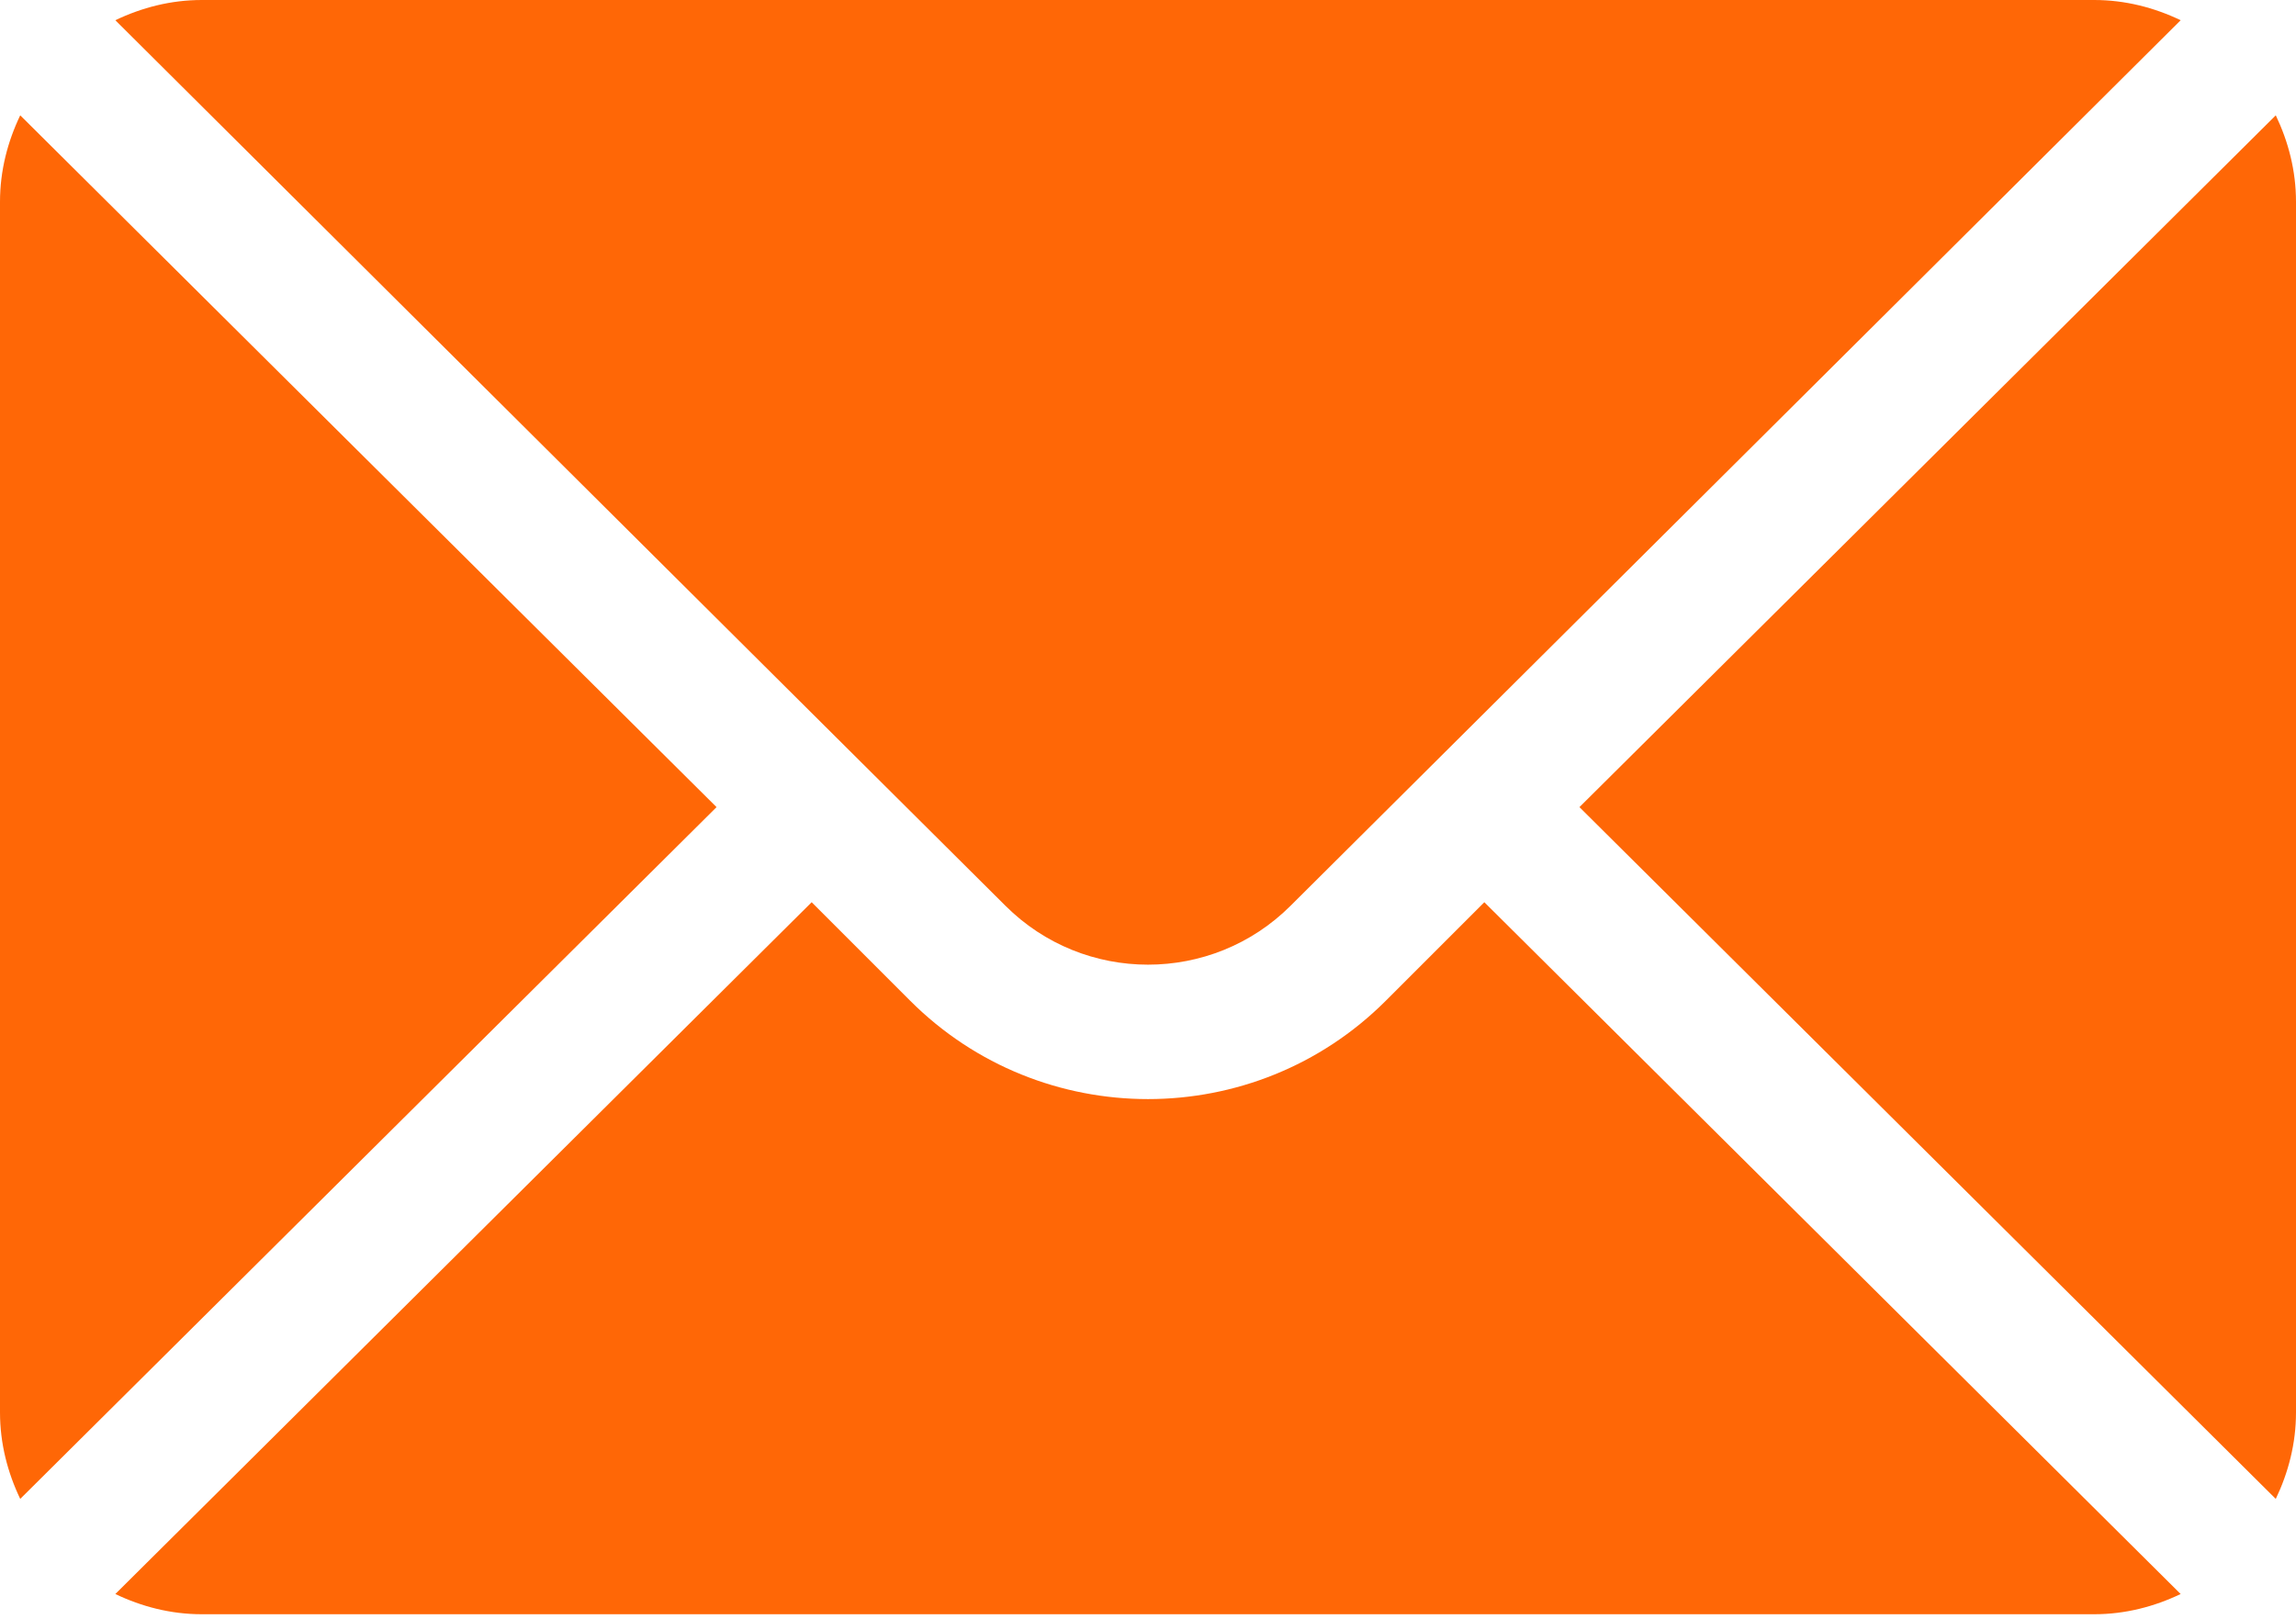
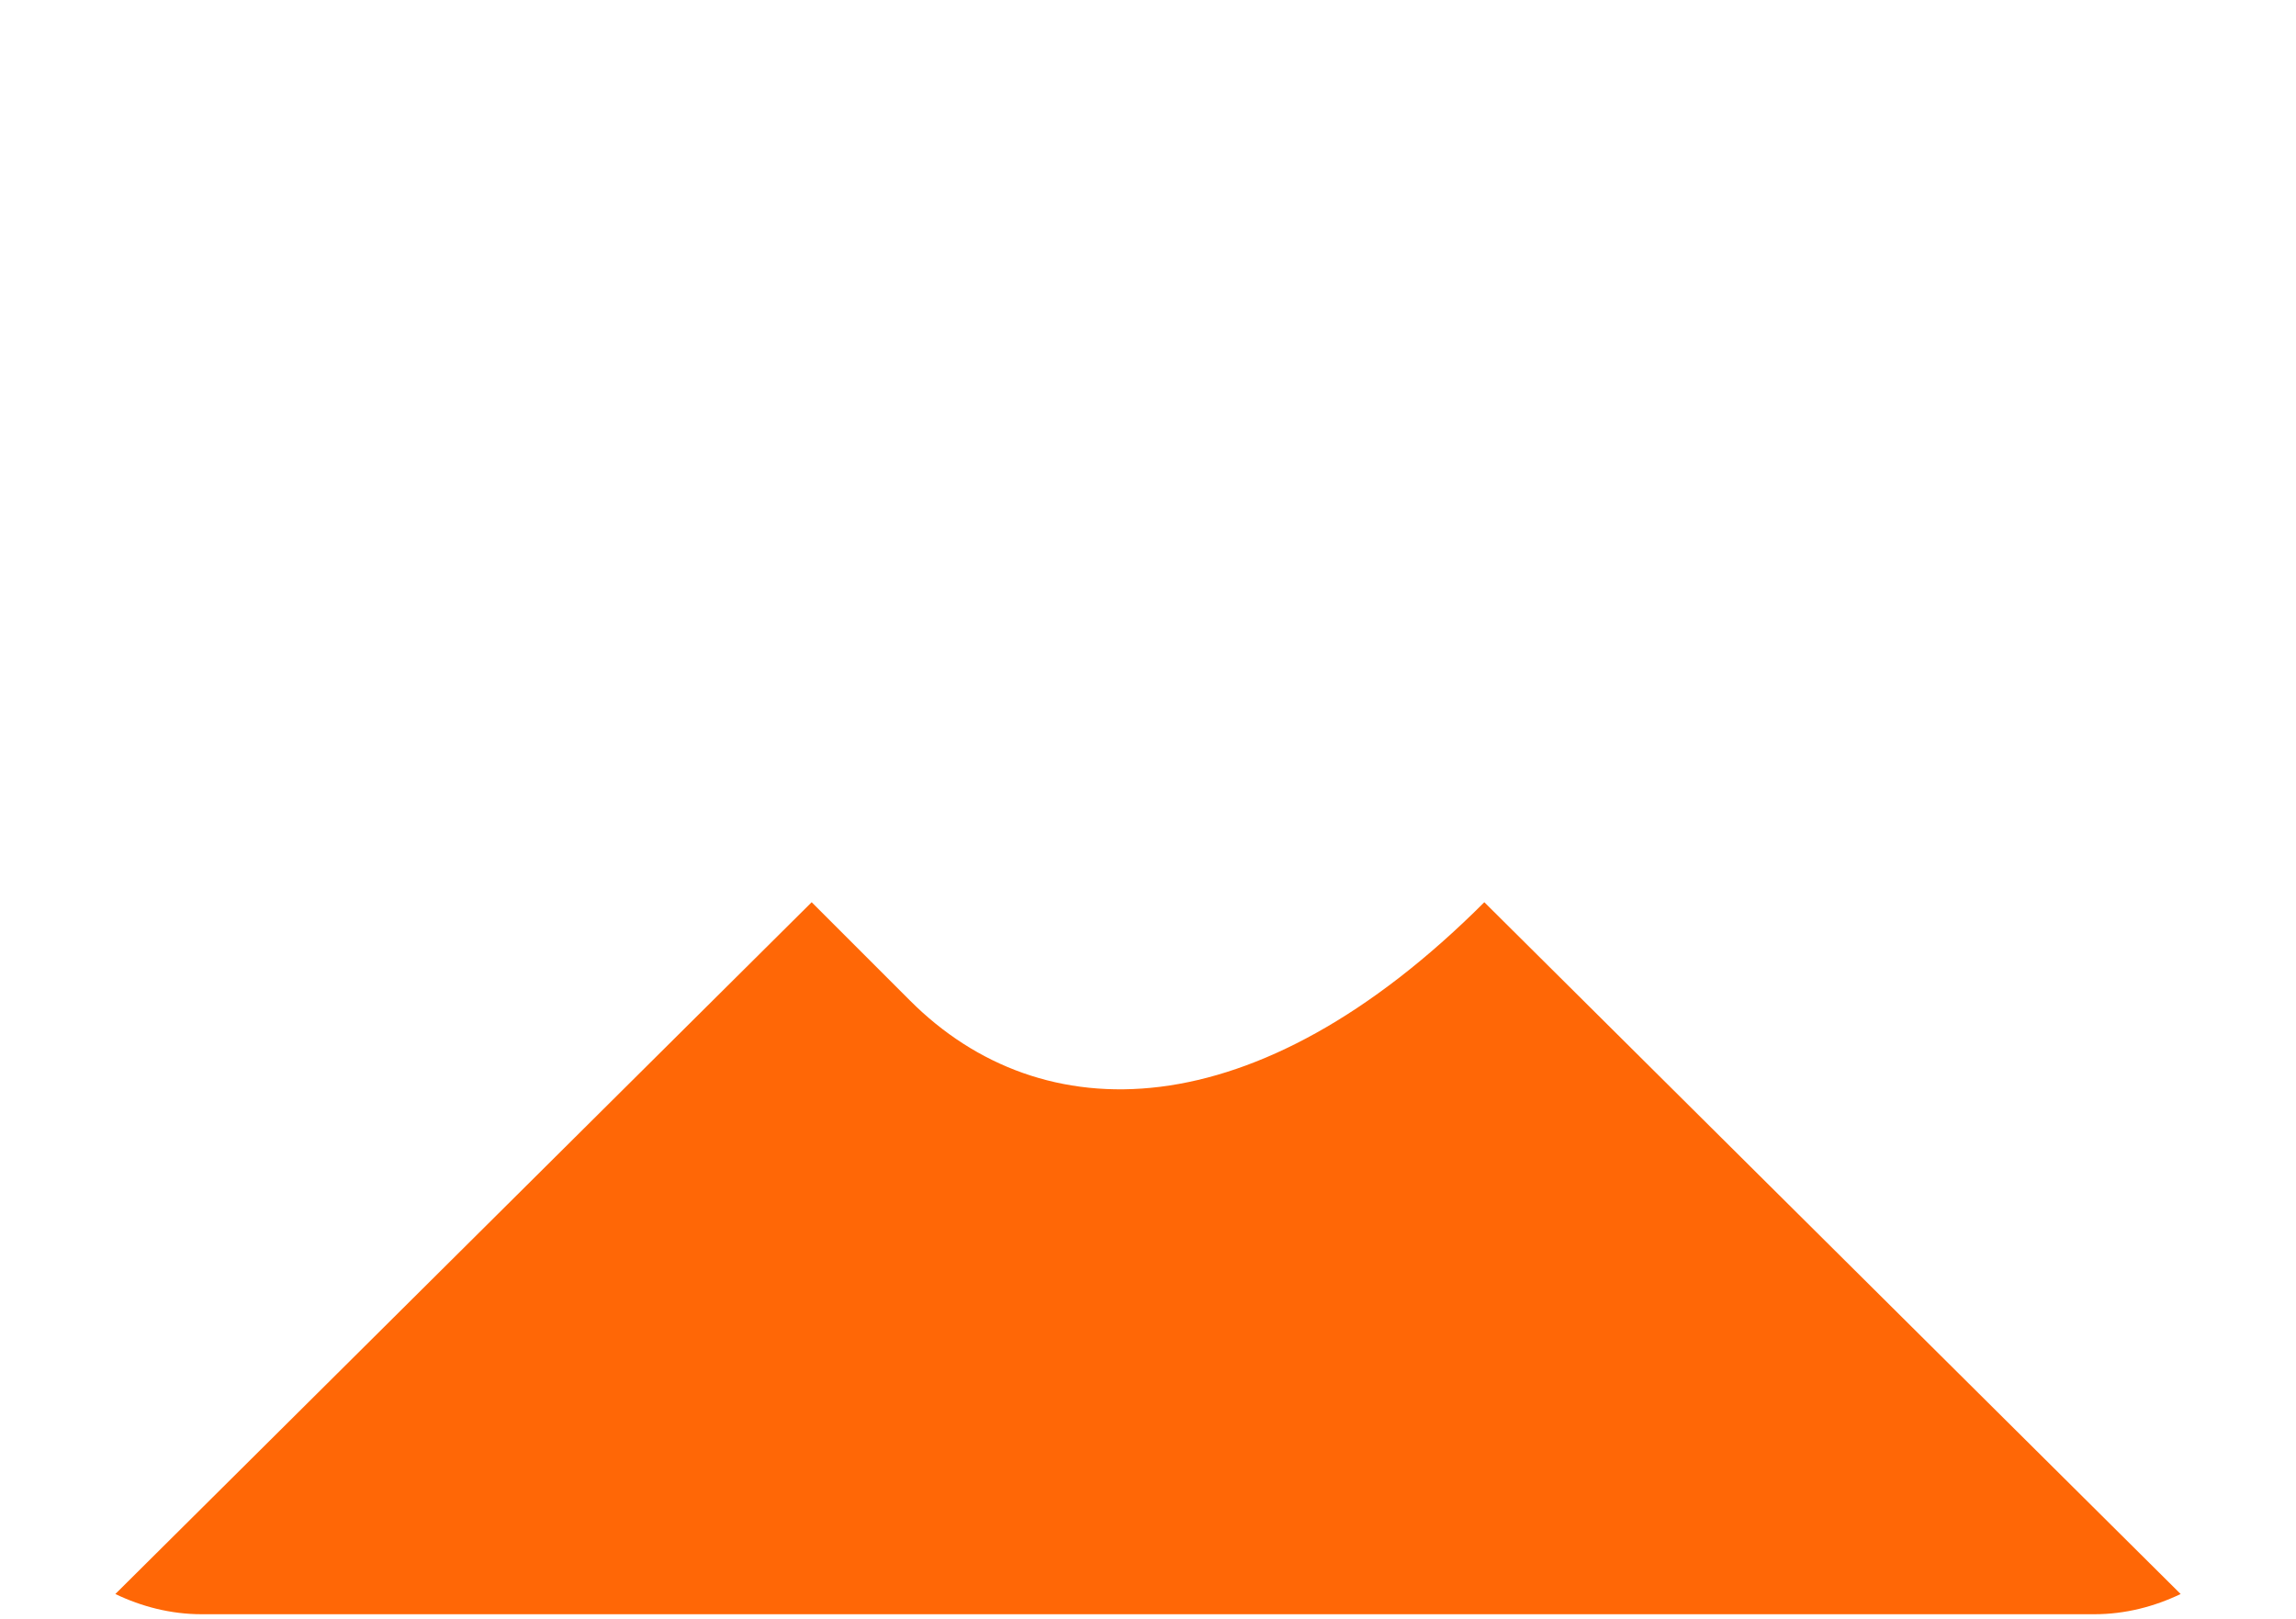
<svg xmlns="http://www.w3.org/2000/svg" width="268" height="189" viewBox="0 0 268 189" fill="none">
-   <path d="M265.639 13.463L184.36 94.219L265.639 174.974C267.109 171.903 268 168.508 268 164.883V23.555C268 19.929 267.109 16.534 265.639 13.463ZM244.445 0H23.555C19.929 0 16.534 0.891 13.463 2.361L117.346 105.72C126.532 114.906 141.468 114.906 150.654 105.72L254.537 2.361C251.466 0.891 248.071 0 244.445 0ZM2.361 13.463C0.891 16.534 0 19.929 0 23.555V164.883C0 168.509 0.891 171.904 2.361 174.974L83.64 94.219L2.361 13.463Z" fill="#FF6706" />
-   <path d="M173.257 105.321L161.756 116.823C146.451 132.128 121.548 132.128 106.243 116.823L94.742 105.321L13.463 186.077C16.534 187.546 19.928 188.437 23.554 188.437H244.445C248.071 188.437 251.465 187.546 254.536 186.077L173.257 105.321Z" fill="#FF6706" />
+   <path d="M173.257 105.321C146.451 132.128 121.548 132.128 106.243 116.823L94.742 105.321L13.463 186.077C16.534 187.546 19.928 188.437 23.554 188.437H244.445C248.071 188.437 251.465 187.546 254.536 186.077L173.257 105.321Z" fill="#FF6706" />
</svg>